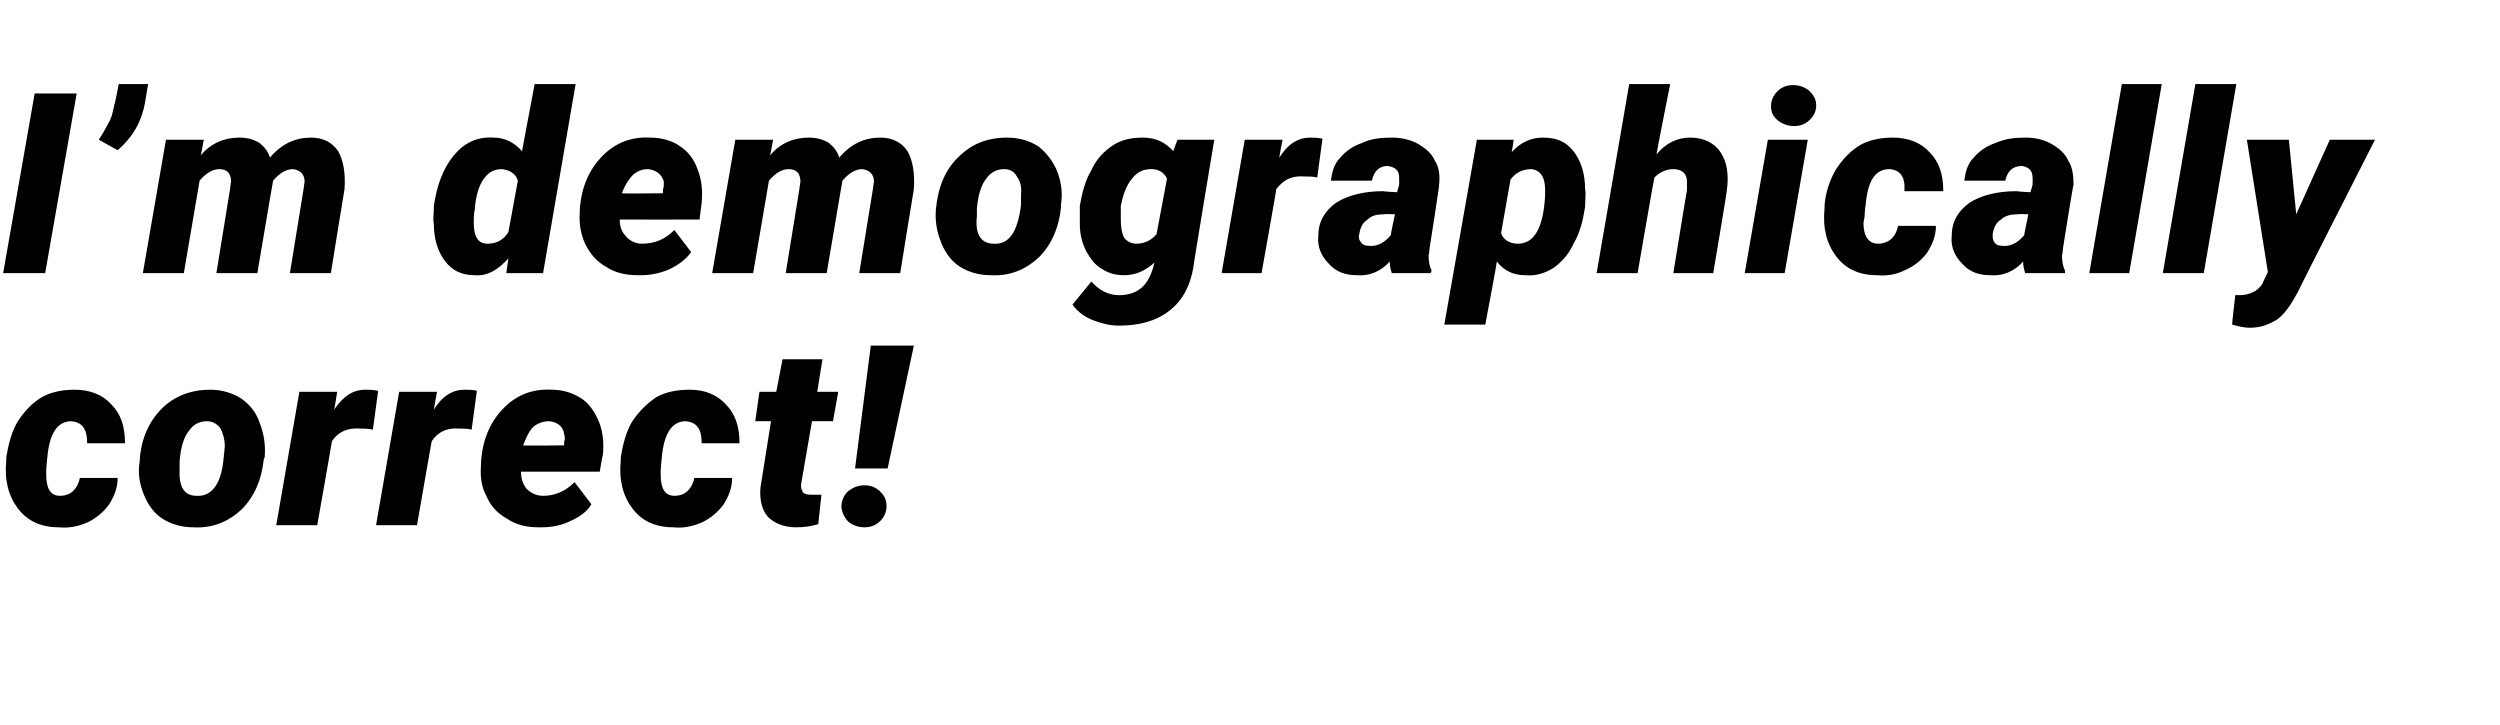
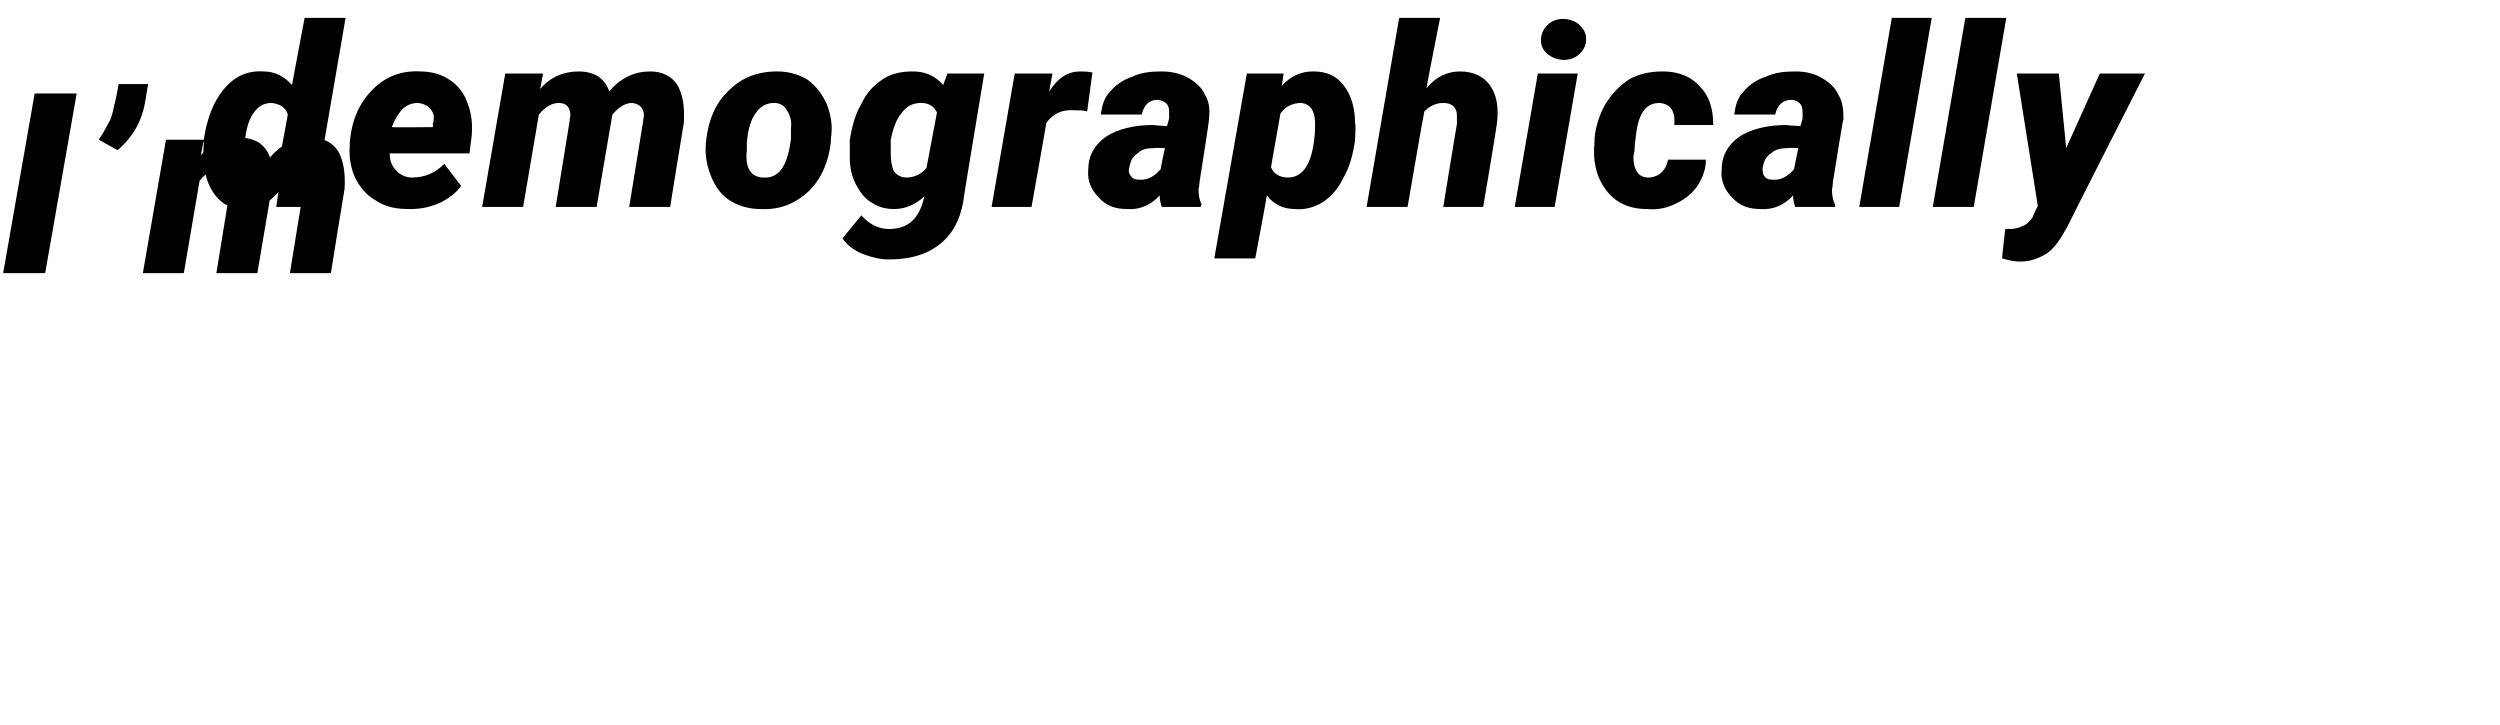
<svg xmlns="http://www.w3.org/2000/svg" version="1.1" width="238px" height="69px" viewBox="0 -8 238 69" style="top:-8px">
  <desc>I m demographically correct</desc>
  <defs />
  <g id="Polygon34432">
-     <path d="m4.4 37.2c0 1.3.4 2 1.3 2c.6 0 1-.2 1.3-.5c.3-.3.5-.7.6-1.2c0 0 3.6 0 3.6 0c0 .9-.3 1.7-.8 2.5c-.5.7-1.2 1.3-2 1.7c-.9.4-1.8.6-2.8.5c-1.7 0-3-.6-3.9-1.8c-.9-1.2-1.3-2.7-1.1-4.6c0 0 0-.3 0-.3c.2-1.2.5-2.4 1.1-3.4c.6-.9 1.3-1.7 2.3-2.3c.9-.5 2-.7 3.1-.7c1.5 0 2.7.5 3.5 1.4c.9.9 1.3 2.1 1.3 3.7c0 0-3.6 0-3.6 0c0-1.4-.5-2-1.5-2.1c-1.3 0-2.1 1.1-2.3 3.5c-.01-.04-.1 1.1-.1 1.1l0 .5c0 0-.03-.01 0 0zm15.6-8.1c1.1 0 2.1.3 2.9.8c.9.6 1.5 1.4 1.8 2.3c.4 1 .6 2.1.5 3.3c0 0-.1.3-.1.3c-.2 1.9-.9 3.5-2.1 4.7c-1.3 1.2-2.8 1.8-4.6 1.7c-1.1 0-2.1-.3-2.9-.8c-.8-.5-1.4-1.3-1.8-2.3c-.4-1-.6-2-.4-3.2c.1-2.1.9-3.8 2.1-5c1.2-1.2 2.8-1.8 4.6-1.8zm-2.9 6.8c0 0 0 .7 0 .7c-.1 1.7.4 2.6 1.6 2.6c1.5.1 2.4-1.2 2.6-3.7c0 0 .1-1 .1-1c0-.7-.2-1.3-.4-1.7c-.3-.4-.7-.7-1.3-.7c-.7 0-1.3.3-1.7.9c-.5.6-.8 1.6-.9 2.9zm18.4-3c-.5-.1-.9-.1-1.2-.1c-1.2-.1-2.1.3-2.7 1.2c.02-.03-1.4 8-1.4 8l-3.9 0l2.2-12.7l3.6 0c0 0-.26 1.67-.3 1.7c.9-1.3 1.8-1.9 3-1.9c.3 0 .7 0 1.2.1c0 0-.5 3.7-.5 3.7zm9.4 0c-.4-.1-.8-.1-1.2-.1c-1.1-.1-2 .3-2.6 1.2c-.01-.03-1.4 8-1.4 8l-3.9 0l2.2-12.7l3.6 0c0 0-.29 1.67-.3 1.7c.8-1.3 1.8-1.9 2.9-1.9c.4 0 .8 0 1.2.1c0 0-.5 3.7-.5 3.7zm6.4 9.3c-1.1 0-2.1-.2-3-.8c-.9-.5-1.6-1.2-2-2.2c-.5-.9-.6-1.9-.5-3.1c0 0 0-.3 0-.3c.2-2.1.9-3.7 2.2-5c1.2-1.2 2.7-1.8 4.5-1.7c1.1 0 2 .3 2.8.8c.8.5 1.3 1.3 1.7 2.2c.4 1 .5 2 .4 3.2c-.05.01-.3 1.6-.3 1.6c0 0-7.52.01-7.5 0c0 .7.2 1.2.5 1.6c.4.4.9.7 1.6.7c1.1 0 2.1-.4 3-1.3c0 0 1.6 2.1 1.6 2.1c-.4.7-1.1 1.2-2 1.6c-.8.4-1.7.6-2.8.6c0 0-.2 0-.2 0zm2.4-8.9c-.1-.7-.6-1.1-1.4-1.2c-.6 0-1.1.2-1.5.5c-.4.4-.7 1-1 1.8c0 .04 3.9 0 3.9 0c0 0 .02-.3 0-.3c.1-.3.1-.5 0-.8c0 0 0 0 0 0zm9.2 3.9c0 1.3.4 2 1.3 2c.6 0 1-.2 1.3-.5c.3-.3.5-.7.6-1.2c0 0 3.6 0 3.6 0c0 .9-.3 1.7-.8 2.5c-.5.7-1.2 1.3-2 1.7c-.9.4-1.8.6-2.8.5c-1.7 0-3-.6-3.9-1.8c-.9-1.2-1.3-2.7-1.1-4.6c0 0 0-.3 0-.3c.2-1.2.5-2.4 1.1-3.4c.6-.9 1.4-1.7 2.3-2.3c.9-.5 2-.7 3.2-.7c1.4 0 2.6.5 3.4 1.4c.9.9 1.3 2.1 1.3 3.7c0 0-3.6 0-3.6 0c0-1.4-.5-2-1.5-2.1c-1.3 0-2.1 1.1-2.3 3.5c-.01-.04-.1 1.1-.1 1.1l0 .5c0 0-.03-.01 0 0zm15.4-11l-.5 3.1l2 0l-.5 2.8l-2 0c0 0-1 5.79-1 5.8c-.1.4 0 .7.1.9c.1.2.4.3.8.3c.1 0 .5 0 1 0c0 0-.3 2.8-.3 2.8c-.7.2-1.3.3-2.1.3c-1.2 0-2.1-.4-2.7-1c-.6-.7-.8-1.7-.7-2.8c.01-.04 1-6.3 1-6.3l-1.5 0l.4-2.8l1.6 0l.6-3.1l3.8 0zm6.2 10.4l-3.1 0l1.5-11.7l4.1 0l-2.5 11.7zm-4.4 3.7c0-.6.2-1.1.6-1.5c.5-.4 1-.6 1.6-.6c.6 0 1.1.2 1.5.6c.4.4.6.8.6 1.4c0 .5-.2 1-.6 1.4c-.4.4-.9.6-1.5.6c-.6 0-1.1-.2-1.5-.5c-.4-.4-.6-.8-.7-1.4z" stroke="none" fill="#000" />
-   </g>
+     </g>
  <g id="Polygon34431">
-     <path d="m4.3 18l-4 0l3-17.1l4 0l-3 17.1zm9.5-16.2c-.3 1.7-1.1 3.2-2.6 4.5c0 0-1.8-1-1.8-1c.5-.7.8-1.4 1.1-1.9c.2-.5.3-1 .4-1.5c.05.01.4-1.9.4-1.9l2.8 0l-.3 1.8c0 0 .01.04 0 0zm5.6 3.5c0 0-.27 1.53-.3 1.5c1-1.2 2.3-1.7 3.7-1.7c.8 0 1.4.2 1.9.5c.5.4.8.8 1 1.4c1.1-1.3 2.4-1.9 3.9-1.9c1.1 0 2 .4 2.6 1.3c.5.9.7 2.1.6 3.6c-.02.02-1.3 8-1.3 8l-3.9 0l1.3-8c0 0 .08-.67.1-.7c0-.7-.4-1.1-1.1-1.2c-.7 0-1.3.4-1.9 1.1c-.01-.03-1.5 8.8-1.5 8.8l-3.9 0l1.3-8c0 0 .07-.66.1-.7c0-.8-.4-1.2-1.1-1.2c-.7 0-1.3.4-1.9 1.1c.01-.03-1.5 8.8-1.5 8.8l-3.9 0l2.2-12.7l3.6 0zm21.9 6.3c.3-2 .9-3.6 1.9-4.8c1-1.2 2.2-1.8 3.8-1.7c1.1 0 2 .5 2.7 1.3c-.02.05 1.2-6.4 1.2-6.4l3.9 0l-3.1 18l-3.5 0c0 0 .19-1.37.2-1.4c-1 1.1-2 1.7-3.2 1.6c-1.2 0-2.1-.4-2.8-1.3c-.7-.9-1.1-2.1-1.1-3.6c-.1-.5 0-.9 0-1.4c0 0 0-.3 0-.3zm3.9.3c-.1.5-.1.9-.1 1.3c0 1.3.4 2 1.3 2c.8 0 1.5-.3 2-1.1c0 0 .9-4.9.9-4.9c-.2-.7-.8-1-1.5-1.1c-.8 0-1.3.3-1.8 1c-.4.6-.7 1.5-.8 2.8zm15.6 6.3c-1.2 0-2.2-.2-3.1-.8c-.9-.5-1.5-1.2-2-2.2c-.4-.9-.6-1.9-.5-3.1c0 0 0-.3 0-.3c.2-2.1.9-3.7 2.2-5c1.2-1.2 2.7-1.8 4.5-1.7c1.1 0 2.1.3 2.8.8c.8.5 1.4 1.3 1.7 2.2c.4 1 .5 2 .4 3.2c-.02.01-.2 1.6-.2 1.6c0 0-7.59.01-7.6 0c0 .7.2 1.2.6 1.6c.3.4.9.7 1.5.7c1.2 0 2.2-.4 3.1-1.3c0 0 1.6 2.1 1.6 2.1c-.5.7-1.2 1.2-2 1.6c-.9.4-1.8.6-2.8.6c0 0-.2 0-.2 0zm2.4-8.9c-.2-.7-.7-1.1-1.5-1.2c-.6 0-1 .2-1.4.5c-.4.4-.8 1-1.1 1.8c.02.04 3.9 0 3.9 0c0 0 .04-.3 0-.3c.1-.3.1-.5.1-.8c0 0 0 0 0 0zm10.4-4c0 0-.27 1.53-.3 1.5c1-1.2 2.3-1.7 3.7-1.7c.8 0 1.4.2 1.9.5c.5.4.8.8 1 1.4c1.1-1.3 2.4-1.9 3.9-1.9c1.1 0 2 .4 2.6 1.3c.5.9.7 2.1.6 3.6c-.02.02-1.3 8-1.3 8l-3.9 0l1.3-8c0 0 .08-.67.1-.7c0-.7-.4-1.1-1.1-1.2c-.7 0-1.3.4-1.9 1.1c0-.03-1.5 8.8-1.5 8.8l-3.9 0l1.3-8c0 0 .08-.66.1-.7c0-.8-.4-1.2-1.1-1.2c-.7 0-1.3.4-1.9 1.1c.01-.03-1.5 8.8-1.5 8.8l-3.9 0l2.2-12.7l3.6 0zm22.3-.2c1.1 0 2.1.3 2.9.8c.8.6 1.4 1.4 1.8 2.3c.4 1 .6 2.1.4 3.3c0 0 0 .3 0 .3c-.2 1.9-.9 3.5-2.1 4.7c-1.3 1.2-2.8 1.8-4.6 1.7c-1.1 0-2.1-.3-2.9-.8c-.8-.5-1.4-1.3-1.8-2.3c-.4-1-.6-2-.5-3.2c.2-2.1.9-3.8 2.2-5c1.2-1.2 2.7-1.8 4.6-1.8zm-2.9 6.8c0 0 0 .7 0 .7c-.2 1.7.4 2.6 1.6 2.6c1.5.1 2.3-1.2 2.6-3.7c0 0 0-1 0-1c.1-.7-.1-1.3-.4-1.7c-.2-.4-.6-.7-1.2-.7c-.7 0-1.3.3-1.7.9c-.5.6-.8 1.6-.9 2.9zm9.8 1.4c0-.4 0-1 0-1.7c.2-1.2.5-2.4 1.1-3.4c.5-1.1 1.2-1.8 2.1-2.4c.8-.5 1.7-.7 2.8-.7c1.3 0 2.2.5 2.9 1.3c-.04.05.4-1.1.4-1.1l3.5 0c0 0-2.04 12.21-2 12.2c-.3 1.7-1 3.1-2.3 4.1c-1.3 1-2.9 1.4-4.8 1.4c-.8 0-1.6-.2-2.4-.5c-.8-.3-1.5-.8-2-1.5c0 0 1.8-2.2 1.8-2.2c.7.8 1.6 1.3 2.6 1.3c1.8 0 2.8-.9 3.3-2.7c0 0 .1-.4.1-.4c-.9.8-1.8 1.2-2.9 1.2c-.8 0-1.5-.2-2.1-.6c-.7-.4-1.1-1-1.5-1.7c-.4-.8-.6-1.6-.6-2.6c0 0 0 0 0 0zm3.9-1.7c0 .5 0 1 0 1.3c0 .7.1 1.3.3 1.7c.3.4.7.6 1.2.6c.7 0 1.4-.3 1.9-.9c0 0 1-5.3 1-5.3c-.3-.6-.8-.9-1.5-.9c-.8 0-1.4.3-1.9 1c-.5.6-.8 1.5-1 2.5c0 0 0 0 0 0zm18.7-2.7c-.4-.1-.8-.1-1.2-.1c-1.2-.1-2 .3-2.7 1.2c.04-.03-1.4 8-1.4 8l-3.8 0l2.2-12.7l3.6 0c0 0-.34 1.67-.3 1.7c.8-1.3 1.8-1.9 2.9-1.9c.3 0 .7 0 1.2.1c0 0-.5 3.7-.5 3.7zm7.1 9.1c-.1-.3-.2-.7-.2-1.1c-.8.9-1.9 1.4-3.1 1.3c-1.1 0-2-.3-2.7-1.1c-.7-.7-1.1-1.6-1-2.6c0-1.4.6-2.4 1.7-3.2c1.1-.7 2.6-1.1 4.5-1.1c.04.04 1.3.1 1.3.1l.2-.7c0 0 .01-.67 0-.7c0-.7-.4-1-1.1-1.1c-.8 0-1.3.5-1.5 1.4c0 0-3.9 0-3.9 0c.1-.8.3-1.6.9-2.2c.5-.6 1.2-1.1 2.1-1.4c.8-.4 1.8-.5 2.8-.5c.9 0 1.8.2 2.5.6c.7.4 1.3.9 1.6 1.6c.4.6.5 1.4.4 2.3c.05.01-.9 6-.9 6c0 0-.06.7-.1.7c0 .6.1 1.1.3 1.5c-.04-.02-.1.2-.1.2c0 0-3.7 0-3.7 0zm-2.2-2.6c.8.1 1.5-.3 2.1-1c-.03 0 .4-2 .4-2c0 0-1.04-.05-1 0c-.7 0-1.2.1-1.6.5c-.5.3-.7.8-.8 1.4c-.1.3 0 .6.2.8c.1.2.4.3.7.3zm20.6-5.4c.1.4 0 1 0 1.7c-.2 1.3-.5 2.5-1.1 3.5c-.5 1.1-1.2 1.8-1.9 2.3c-.8.5-1.7.8-2.7.7c-1.1 0-2-.4-2.7-1.3c.03.03-1.1 6-1.1 6l-3.9 0l3.1-17.6l3.5 0c0 0-.16 1.22-.2 1.2c.9-1 1.9-1.4 3-1.4c1.3 0 2.2.4 2.9 1.3c.7.9 1.1 2.1 1.1 3.6c0 0 0 0 0 0zm-3.9 1.7c.1-.8.1-1.3.1-1.6c0-1.3-.5-1.9-1.3-2c-.8 0-1.5.3-2 1c0 0-.9 5.1-.9 5.1c.2.6.8 1 1.6 1c1.4 0 2.2-1.2 2.5-3.5c0 0 0 0 0 0zm10.7-5c.9-1.1 2-1.6 3.2-1.6c1.3 0 2.3.5 2.9 1.4c.6.9.8 2.1.6 3.6c.03.03-1.3 7.9-1.3 7.9l-3.8 0c0 0 1.29-7.93 1.3-7.9c0-.3 0-.5 0-.8c0-.8-.5-1.2-1.3-1.2c-.7 0-1.3.3-1.8.8c-.03-.02-1.6 9.1-1.6 9.1l-3.9 0l3.1-18l3.9 0c0 0-1.33 6.7-1.3 6.7zm12.2 11.3l-3.8 0l2.2-12.7l3.8 0l-2.2 12.7zm-1.3-15.9c0-.5.2-1 .6-1.4c.4-.4.9-.6 1.5-.6c.6 0 1.1.2 1.5.5c.4.4.7.8.7 1.4c0 .6-.2 1-.6 1.4c-.4.4-.9.6-1.5.6c-.6 0-1.1-.2-1.5-.5c-.5-.4-.7-.8-.7-1.4zm8.8 11.1c0 1.3.5 2 1.4 2c.5 0 1-.2 1.3-.5c.3-.3.5-.7.6-1.2c0 0 3.6 0 3.6 0c0 .9-.3 1.7-.8 2.5c-.5.7-1.2 1.3-2.1 1.7c-.8.4-1.7.6-2.7.5c-1.7 0-3-.6-3.9-1.8c-.9-1.2-1.3-2.7-1.1-4.6c0 0 0-.3 0-.3c.1-1.2.5-2.4 1.1-3.4c.6-.9 1.3-1.7 2.3-2.3c.9-.5 2-.7 3.1-.7c1.5 0 2.7.5 3.5 1.4c.9.9 1.3 2.1 1.3 3.7c0 0-3.7 0-3.7 0c.1-1.4-.4-2-1.4-2.1c-1.4 0-2.1 1.1-2.3 3.5c-.04-.04-.1 1.1-.1 1.1l-.1.5c0 0 .04-.01 0 0zm15.4 4.8c-.1-.3-.2-.7-.2-1.1c-.8.9-1.9 1.4-3.1 1.3c-1.1 0-2-.3-2.7-1.1c-.7-.7-1.1-1.6-1-2.6c0-1.4.6-2.4 1.7-3.2c1.1-.7 2.6-1.1 4.5-1.1c.04.04 1.3.1 1.3.1l.2-.7c0 0 .02-.67 0-.7c0-.7-.4-1-1-1.1c-.9 0-1.4.5-1.6 1.4c0 0-3.9 0-3.9 0c.1-.8.3-1.6.9-2.2c.5-.6 1.2-1.1 2.1-1.4c.9-.4 1.8-.5 2.8-.5c1 0 1.8.2 2.5.6c.7.4 1.3.9 1.6 1.6c.4.6.5 1.4.5 2.3c-.05.01-1 6-1 6c0 0-.05.7-.1.7c0 .6.1 1.1.3 1.5c-.03-.02 0 .2 0 .2c0 0-3.79 0-3.8 0zm-2.2-2.6c.8.1 1.5-.3 2.1-1c-.02 0 .4-2 .4-2c0 0-1.03-.05-1 0c-.6 0-1.2.1-1.6.5c-.5.3-.7.8-.8 1.4c0 .3 0 .6.2.8c.1.2.4.3.7.3zm12.1 2.6l-3.8 0l3.1-18l3.8 0l-3.1 18zm7.1 0l-3.9 0l3.1-18l3.9 0l-3.1 18zm8.8-5.6l3.2-7.1l4.3 0c0 0-7.43 14.6-7.4 14.6c-.6 1.1-1.2 2-1.9 2.5c-.8.5-1.6.8-2.6.8c-.5 0-1-.1-1.7-.3c-.03 0 .3-2.8.3-2.8c0 0 .41-.03.4 0c.5 0 .9-.1 1.3-.3c.3-.1.6-.4.9-.8c-.03-.04.5-1.1.5-1.1l-2-12.6l4 0l.7 7.1z" stroke="none" fill="#000" />
+     <path d="m4.3 18l-4 0l3-17.1l4 0l-3 17.1zm9.5-16.2c-.3 1.7-1.1 3.2-2.6 4.5c0 0-1.8-1-1.8-1c.5-.7.8-1.4 1.1-1.9c.2-.5.3-1 .4-1.5c.05.01.4-1.9.4-1.9l2.8 0l-.3 1.8c0 0 .01.04 0 0zm5.6 3.5c0 0-.27 1.53-.3 1.5c1-1.2 2.3-1.7 3.7-1.7c.8 0 1.4.2 1.9.5c.5.4.8.8 1 1.4c1.1-1.3 2.4-1.9 3.9-1.9c1.1 0 2 .4 2.6 1.3c.5.9.7 2.1.6 3.6c-.02.02-1.3 8-1.3 8l-3.9 0l1.3-8c0 0 .08-.67.1-.7c0-.7-.4-1.1-1.1-1.2c-.7 0-1.3.4-1.9 1.1c-.01-.03-1.5 8.8-1.5 8.8l-3.9 0l1.3-8c0 0 .07-.66.1-.7c0-.8-.4-1.2-1.1-1.2c-.7 0-1.3.4-1.9 1.1c.01-.03-1.5 8.8-1.5 8.8l-3.9 0l2.2-12.7l3.6 0zc.3-2 .9-3.6 1.9-4.8c1-1.2 2.2-1.8 3.8-1.7c1.1 0 2 .5 2.7 1.3c-.02.05 1.2-6.4 1.2-6.4l3.9 0l-3.1 18l-3.5 0c0 0 .19-1.37.2-1.4c-1 1.1-2 1.7-3.2 1.6c-1.2 0-2.1-.4-2.8-1.3c-.7-.9-1.1-2.1-1.1-3.6c-.1-.5 0-.9 0-1.4c0 0 0-.3 0-.3zm3.9.3c-.1.5-.1.9-.1 1.3c0 1.3.4 2 1.3 2c.8 0 1.5-.3 2-1.1c0 0 .9-4.9.9-4.9c-.2-.7-.8-1-1.5-1.1c-.8 0-1.3.3-1.8 1c-.4.6-.7 1.5-.8 2.8zm15.6 6.3c-1.2 0-2.2-.2-3.1-.8c-.9-.5-1.5-1.2-2-2.2c-.4-.9-.6-1.9-.5-3.1c0 0 0-.3 0-.3c.2-2.1.9-3.7 2.2-5c1.2-1.2 2.7-1.8 4.5-1.7c1.1 0 2.1.3 2.8.8c.8.5 1.4 1.3 1.7 2.2c.4 1 .5 2 .4 3.2c-.02.01-.2 1.6-.2 1.6c0 0-7.59.01-7.6 0c0 .7.2 1.2.6 1.6c.3.4.9.7 1.5.7c1.2 0 2.2-.4 3.1-1.3c0 0 1.6 2.1 1.6 2.1c-.5.7-1.2 1.2-2 1.6c-.9.4-1.8.6-2.8.6c0 0-.2 0-.2 0zm2.4-8.9c-.2-.7-.7-1.1-1.5-1.2c-.6 0-1 .2-1.4.5c-.4.4-.8 1-1.1 1.8c.02.04 3.9 0 3.9 0c0 0 .04-.3 0-.3c.1-.3.1-.5.1-.8c0 0 0 0 0 0zm10.4-4c0 0-.27 1.53-.3 1.5c1-1.2 2.3-1.7 3.7-1.7c.8 0 1.4.2 1.9.5c.5.4.8.8 1 1.4c1.1-1.3 2.4-1.9 3.9-1.9c1.1 0 2 .4 2.6 1.3c.5.9.7 2.1.6 3.6c-.02.02-1.3 8-1.3 8l-3.9 0l1.3-8c0 0 .08-.67.1-.7c0-.7-.4-1.1-1.1-1.2c-.7 0-1.3.4-1.9 1.1c0-.03-1.5 8.8-1.5 8.8l-3.9 0l1.3-8c0 0 .08-.66.1-.7c0-.8-.4-1.2-1.1-1.2c-.7 0-1.3.4-1.9 1.1c.01-.03-1.5 8.8-1.5 8.8l-3.9 0l2.2-12.7l3.6 0zm22.3-.2c1.1 0 2.1.3 2.9.8c.8.6 1.4 1.4 1.8 2.3c.4 1 .6 2.1.4 3.3c0 0 0 .3 0 .3c-.2 1.9-.9 3.5-2.1 4.7c-1.3 1.2-2.8 1.8-4.6 1.7c-1.1 0-2.1-.3-2.9-.8c-.8-.5-1.4-1.3-1.8-2.3c-.4-1-.6-2-.5-3.2c.2-2.1.9-3.8 2.2-5c1.2-1.2 2.7-1.8 4.6-1.8zm-2.9 6.8c0 0 0 .7 0 .7c-.2 1.7.4 2.6 1.6 2.6c1.5.1 2.3-1.2 2.6-3.7c0 0 0-1 0-1c.1-.7-.1-1.3-.4-1.7c-.2-.4-.6-.7-1.2-.7c-.7 0-1.3.3-1.7.9c-.5.6-.8 1.6-.9 2.9zm9.8 1.4c0-.4 0-1 0-1.7c.2-1.2.5-2.4 1.1-3.4c.5-1.1 1.2-1.8 2.1-2.4c.8-.5 1.7-.7 2.8-.7c1.3 0 2.2.5 2.9 1.3c-.04.05.4-1.1.4-1.1l3.5 0c0 0-2.04 12.21-2 12.2c-.3 1.7-1 3.1-2.3 4.1c-1.3 1-2.9 1.4-4.8 1.4c-.8 0-1.6-.2-2.4-.5c-.8-.3-1.5-.8-2-1.5c0 0 1.8-2.2 1.8-2.2c.7.8 1.6 1.3 2.6 1.3c1.8 0 2.8-.9 3.3-2.7c0 0 .1-.4.1-.4c-.9.8-1.8 1.2-2.9 1.2c-.8 0-1.5-.2-2.1-.6c-.7-.4-1.1-1-1.5-1.7c-.4-.8-.6-1.6-.6-2.6c0 0 0 0 0 0zm3.9-1.7c0 .5 0 1 0 1.3c0 .7.1 1.3.3 1.7c.3.4.7.6 1.2.6c.7 0 1.4-.3 1.9-.9c0 0 1-5.3 1-5.3c-.3-.6-.8-.9-1.5-.9c-.8 0-1.4.3-1.9 1c-.5.6-.8 1.5-1 2.5c0 0 0 0 0 0zm18.7-2.7c-.4-.1-.8-.1-1.2-.1c-1.2-.1-2 .3-2.7 1.2c.04-.03-1.4 8-1.4 8l-3.8 0l2.2-12.7l3.6 0c0 0-.34 1.67-.3 1.7c.8-1.3 1.8-1.9 2.9-1.9c.3 0 .7 0 1.2.1c0 0-.5 3.7-.5 3.7zm7.1 9.1c-.1-.3-.2-.7-.2-1.1c-.8.9-1.9 1.4-3.1 1.3c-1.1 0-2-.3-2.7-1.1c-.7-.7-1.1-1.6-1-2.6c0-1.4.6-2.4 1.7-3.2c1.1-.7 2.6-1.1 4.5-1.1c.04.04 1.3.1 1.3.1l.2-.7c0 0 .01-.67 0-.7c0-.7-.4-1-1.1-1.1c-.8 0-1.3.5-1.5 1.4c0 0-3.9 0-3.9 0c.1-.8.3-1.6.9-2.2c.5-.6 1.2-1.1 2.1-1.4c.8-.4 1.8-.5 2.8-.5c.9 0 1.8.2 2.5.6c.7.4 1.3.9 1.6 1.6c.4.6.5 1.4.4 2.3c.05.01-.9 6-.9 6c0 0-.06.7-.1.7c0 .6.1 1.1.3 1.5c-.04-.02-.1.2-.1.2c0 0-3.7 0-3.7 0zm-2.2-2.6c.8.1 1.5-.3 2.1-1c-.03 0 .4-2 .4-2c0 0-1.04-.05-1 0c-.7 0-1.2.1-1.6.5c-.5.3-.7.8-.8 1.4c-.1.3 0 .6.2.8c.1.2.4.3.7.3zm20.6-5.4c.1.4 0 1 0 1.7c-.2 1.3-.5 2.5-1.1 3.5c-.5 1.1-1.2 1.8-1.9 2.3c-.8.5-1.7.8-2.7.7c-1.1 0-2-.4-2.7-1.3c.03.03-1.1 6-1.1 6l-3.9 0l3.1-17.6l3.5 0c0 0-.16 1.22-.2 1.2c.9-1 1.9-1.4 3-1.4c1.3 0 2.2.4 2.9 1.3c.7.9 1.1 2.1 1.1 3.6c0 0 0 0 0 0zm-3.9 1.7c.1-.8.1-1.3.1-1.6c0-1.3-.5-1.9-1.3-2c-.8 0-1.5.3-2 1c0 0-.9 5.1-.9 5.1c.2.6.8 1 1.6 1c1.4 0 2.2-1.2 2.5-3.5c0 0 0 0 0 0zm10.7-5c.9-1.1 2-1.6 3.2-1.6c1.3 0 2.3.5 2.9 1.4c.6.9.8 2.1.6 3.6c.03.03-1.3 7.9-1.3 7.9l-3.8 0c0 0 1.29-7.93 1.3-7.9c0-.3 0-.5 0-.8c0-.8-.5-1.2-1.3-1.2c-.7 0-1.3.3-1.8.8c-.03-.02-1.6 9.1-1.6 9.1l-3.9 0l3.1-18l3.9 0c0 0-1.33 6.7-1.3 6.7zm12.2 11.3l-3.8 0l2.2-12.7l3.8 0l-2.2 12.7zm-1.3-15.9c0-.5.2-1 .6-1.4c.4-.4.9-.6 1.5-.6c.6 0 1.1.2 1.5.5c.4.4.7.8.7 1.4c0 .6-.2 1-.6 1.4c-.4.4-.9.6-1.5.6c-.6 0-1.1-.2-1.5-.5c-.5-.4-.7-.8-.7-1.4zm8.8 11.1c0 1.3.5 2 1.4 2c.5 0 1-.2 1.3-.5c.3-.3.5-.7.6-1.2c0 0 3.6 0 3.6 0c0 .9-.3 1.7-.8 2.5c-.5.7-1.2 1.3-2.1 1.7c-.8.4-1.7.6-2.7.5c-1.7 0-3-.6-3.9-1.8c-.9-1.2-1.3-2.7-1.1-4.6c0 0 0-.3 0-.3c.1-1.2.5-2.4 1.1-3.4c.6-.9 1.3-1.7 2.3-2.3c.9-.5 2-.7 3.1-.7c1.5 0 2.7.5 3.5 1.4c.9.9 1.3 2.1 1.3 3.7c0 0-3.7 0-3.7 0c.1-1.4-.4-2-1.4-2.1c-1.4 0-2.1 1.1-2.3 3.5c-.04-.04-.1 1.1-.1 1.1l-.1.5c0 0 .04-.01 0 0zm15.4 4.8c-.1-.3-.2-.7-.2-1.1c-.8.9-1.9 1.4-3.1 1.3c-1.1 0-2-.3-2.7-1.1c-.7-.7-1.1-1.6-1-2.6c0-1.4.6-2.4 1.7-3.2c1.1-.7 2.6-1.1 4.5-1.1c.04.04 1.3.1 1.3.1l.2-.7c0 0 .02-.67 0-.7c0-.7-.4-1-1-1.1c-.9 0-1.4.5-1.6 1.4c0 0-3.9 0-3.9 0c.1-.8.3-1.6.9-2.2c.5-.6 1.2-1.1 2.1-1.4c.9-.4 1.8-.5 2.8-.5c1 0 1.8.2 2.5.6c.7.4 1.3.9 1.6 1.6c.4.6.5 1.4.5 2.3c-.05.01-1 6-1 6c0 0-.05.7-.1.7c0 .6.1 1.1.3 1.5c-.03-.02 0 .2 0 .2c0 0-3.79 0-3.8 0zm-2.2-2.6c.8.1 1.5-.3 2.1-1c-.02 0 .4-2 .4-2c0 0-1.03-.05-1 0c-.6 0-1.2.1-1.6.5c-.5.3-.7.8-.8 1.4c0 .3 0 .6.2.8c.1.2.4.3.7.3zm12.1 2.6l-3.8 0l3.1-18l3.8 0l-3.1 18zm7.1 0l-3.9 0l3.1-18l3.9 0l-3.1 18zm8.8-5.6l3.2-7.1l4.3 0c0 0-7.43 14.6-7.4 14.6c-.6 1.1-1.2 2-1.9 2.5c-.8.5-1.6.8-2.6.8c-.5 0-1-.1-1.7-.3c-.03 0 .3-2.8.3-2.8c0 0 .41-.03.4 0c.5 0 .9-.1 1.3-.3c.3-.1.6-.4.9-.8c-.03-.04.5-1.1.5-1.1l-2-12.6l4 0l.7 7.1z" stroke="none" fill="#000" />
  </g>
</svg>